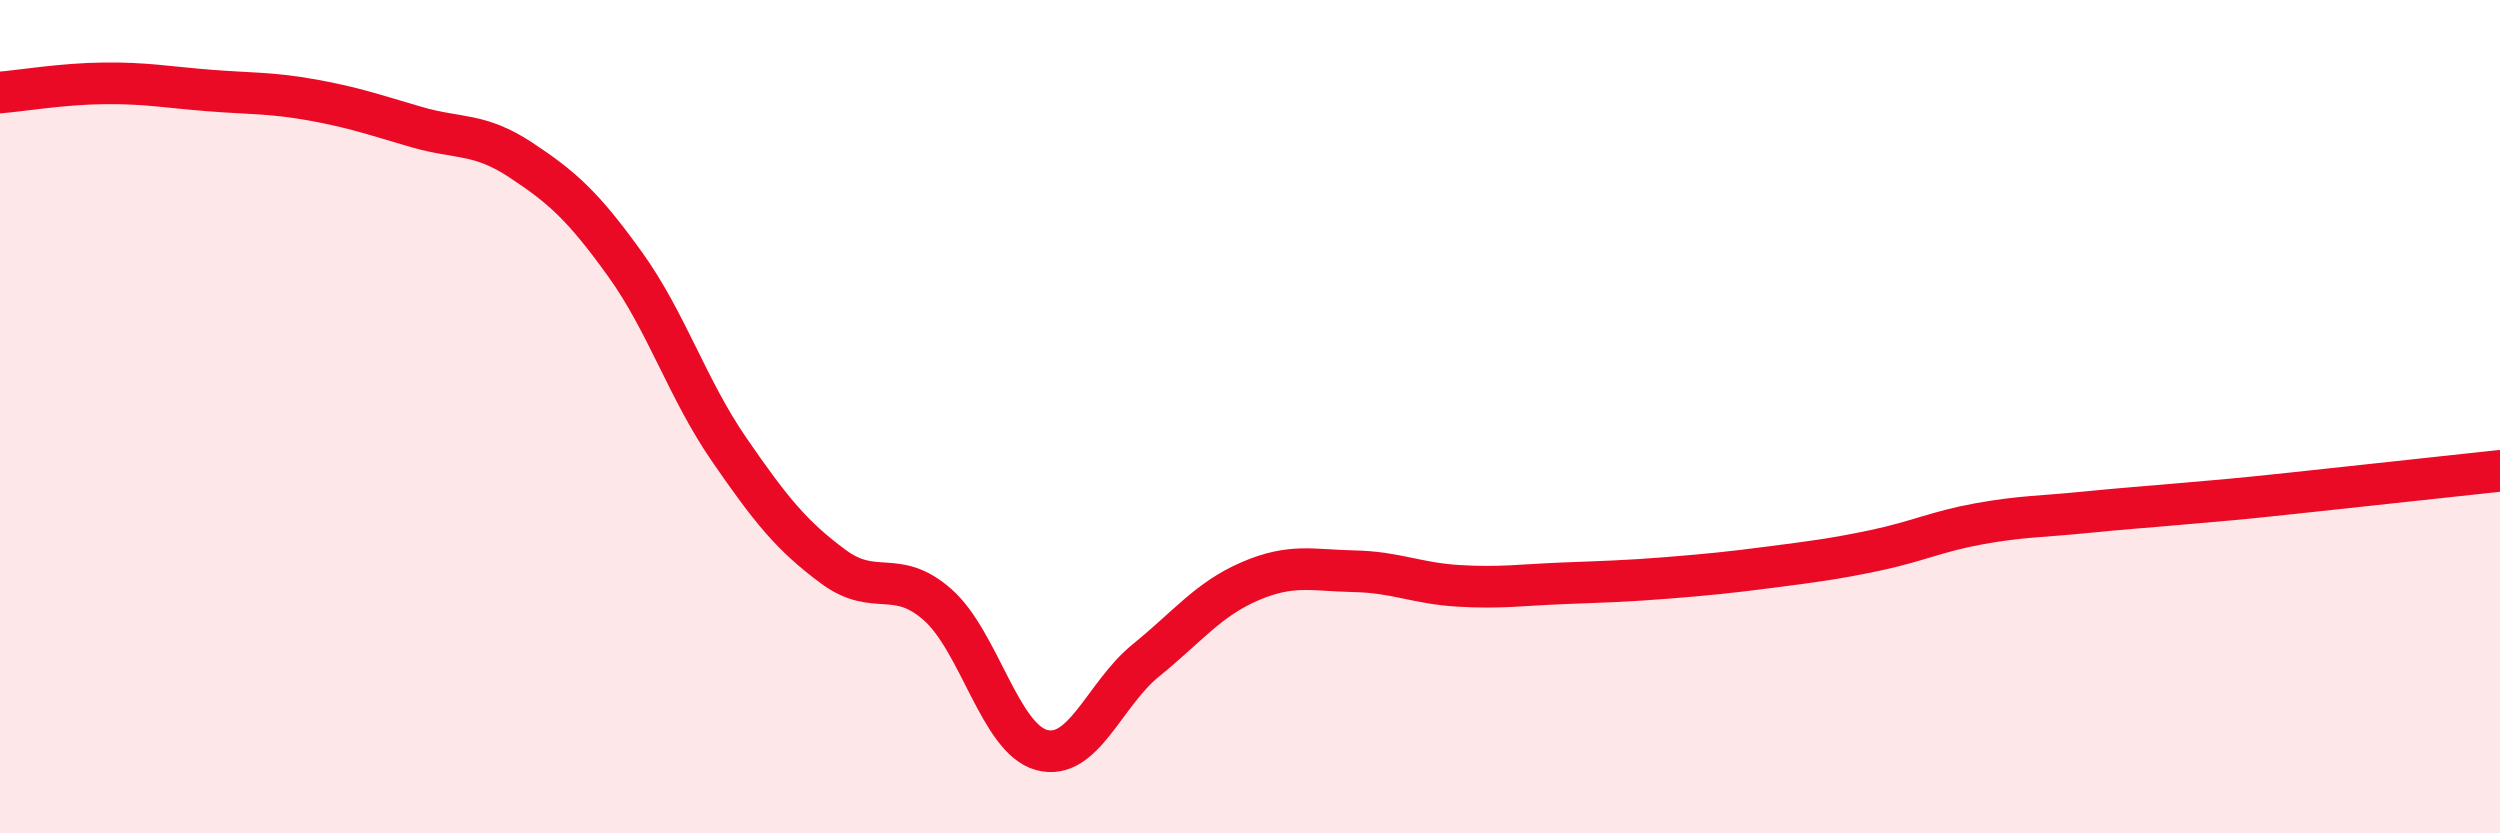
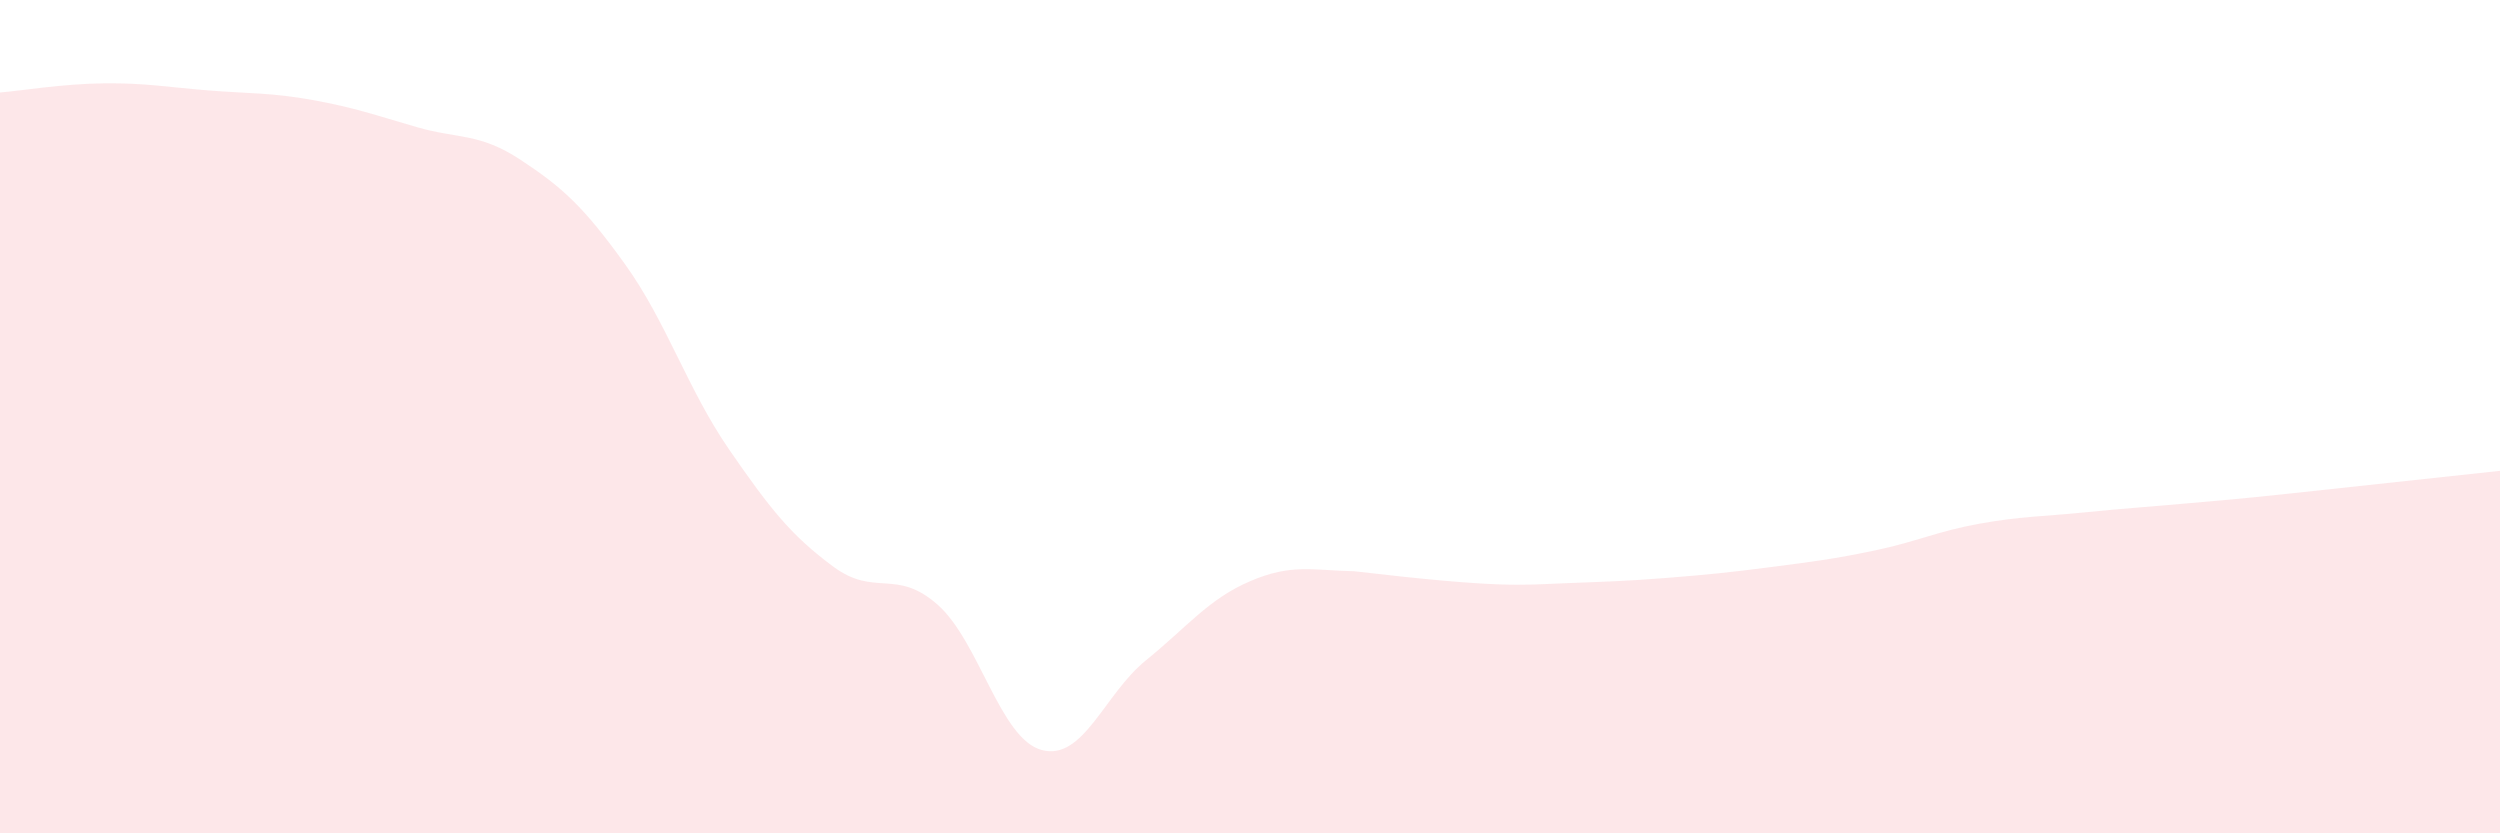
<svg xmlns="http://www.w3.org/2000/svg" width="60" height="20" viewBox="0 0 60 20">
-   <path d="M 0,2.22 C 0.5,2.18 1.5,2.01 2.5,2 C 3.5,1.99 4,2.09 5,2.17 C 6,2.25 6.5,2.22 7.5,2.4 C 8.5,2.58 9,2.76 10,3.05 C 11,3.34 11.5,3.18 12.5,3.84 C 13.5,4.5 14,4.95 15,6.34 C 16,7.73 16.5,9.34 17.5,10.79 C 18.5,12.24 19,12.86 20,13.6 C 21,14.34 21.5,13.63 22.5,14.51 C 23.5,15.39 24,17.73 25,18 C 26,18.27 26.5,16.66 27.5,15.85 C 28.5,15.04 29,14.38 30,13.95 C 31,13.52 31.5,13.69 32.5,13.71 C 33.5,13.73 34,14 35,14.06 C 36,14.12 36.5,14.04 37.5,14 C 38.5,13.96 39,13.95 40,13.87 C 41,13.79 41.5,13.74 42.5,13.61 C 43.5,13.48 44,13.42 45,13.21 C 46,13 46.5,12.75 47.5,12.57 C 48.5,12.39 49,12.4 50,12.3 C 51,12.2 51.5,12.17 52.5,12.08 C 53.5,11.99 53.5,12 55,11.84 C 56.5,11.68 59,11.41 60,11.3L60 20L0 20Z" fill="#EB0A25" opacity="0.1" stroke-linecap="round" stroke-linejoin="round" />
-   <path d="M 0,2.22 C 0.5,2.18 1.5,2.01 2.5,2 C 3.5,1.99 4,2.09 5,2.17 C 6,2.25 6.5,2.22 7.5,2.4 C 8.5,2.58 9,2.76 10,3.05 C 11,3.34 11.5,3.18 12.5,3.84 C 13.5,4.5 14,4.95 15,6.34 C 16,7.73 16.5,9.34 17.5,10.79 C 18.5,12.24 19,12.86 20,13.6 C 21,14.34 21.5,13.63 22.5,14.51 C 23.5,15.39 24,17.73 25,18 C 26,18.27 26.5,16.66 27.5,15.85 C 28.5,15.04 29,14.38 30,13.95 C 31,13.52 31.5,13.69 32.5,13.71 C 33.5,13.73 34,14 35,14.06 C 36,14.12 36.5,14.04 37.5,14 C 38.5,13.96 39,13.95 40,13.87 C 41,13.79 41.5,13.74 42.5,13.61 C 43.5,13.48 44,13.42 45,13.21 C 46,13 46.5,12.75 47.5,12.57 C 48.5,12.39 49,12.4 50,12.3 C 51,12.2 51.5,12.17 52.5,12.08 C 53.5,11.99 53.5,12 55,11.84 C 56.5,11.68 59,11.41 60,11.3" stroke="#EB0A25" stroke-width="1" fill="none" stroke-linecap="round" stroke-linejoin="round" />
+   <path d="M 0,2.22 C 0.5,2.18 1.5,2.01 2.5,2 C 3.5,1.99 4,2.09 5,2.17 C 6,2.25 6.5,2.22 7.5,2.4 C 8.5,2.58 9,2.76 10,3.05 C 11,3.34 11.5,3.18 12.5,3.84 C 13.5,4.5 14,4.95 15,6.34 C 16,7.73 16.5,9.34 17.5,10.79 C 18.5,12.24 19,12.86 20,13.6 C 21,14.34 21.5,13.63 22.5,14.51 C 23.5,15.39 24,17.73 25,18 C 26,18.27 26.5,16.66 27.5,15.85 C 28.5,15.04 29,14.38 30,13.95 C 31,13.52 31.5,13.69 32.5,13.71 C 36,14.12 36.5,14.04 37.5,14 C 38.5,13.96 39,13.95 40,13.87 C 41,13.79 41.5,13.74 42.5,13.61 C 43.5,13.48 44,13.42 45,13.21 C 46,13 46.5,12.75 47.5,12.57 C 48.5,12.39 49,12.4 50,12.3 C 51,12.2 51.5,12.17 52.5,12.08 C 53.5,11.99 53.5,12 55,11.84 C 56.5,11.68 59,11.41 60,11.3L60 20L0 20Z" fill="#EB0A25" opacity="0.1" stroke-linecap="round" stroke-linejoin="round" />
</svg>